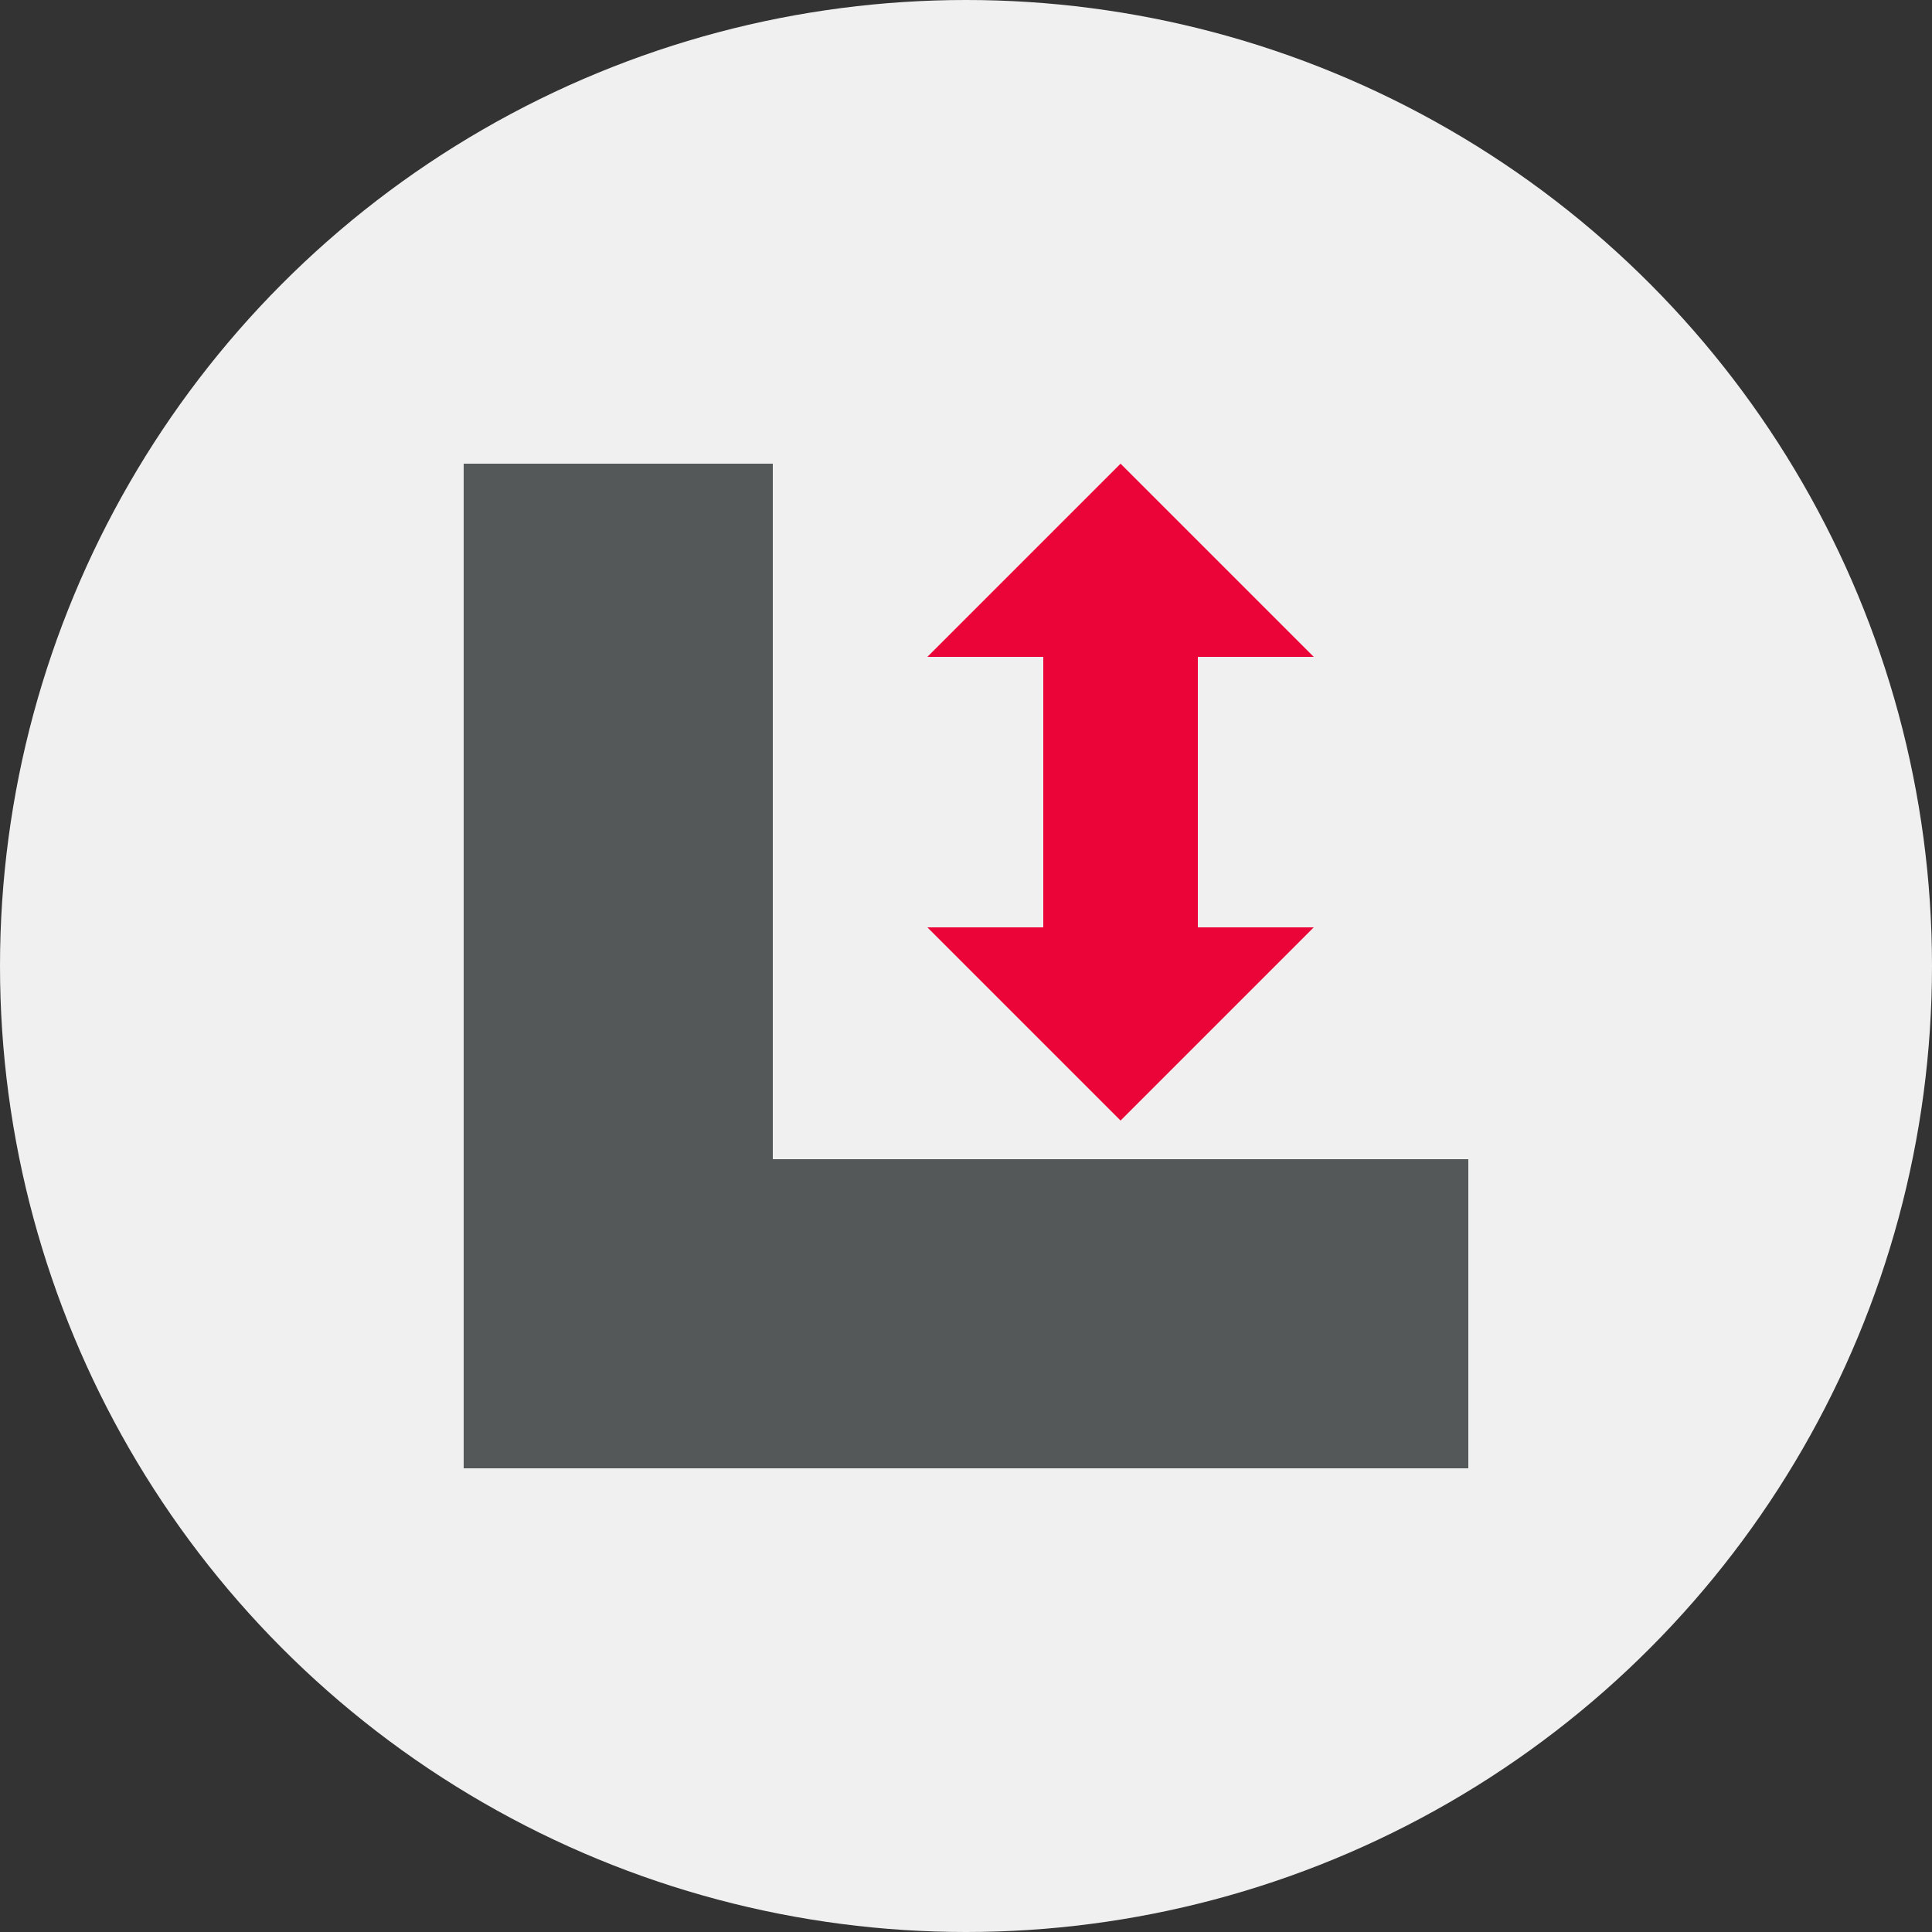
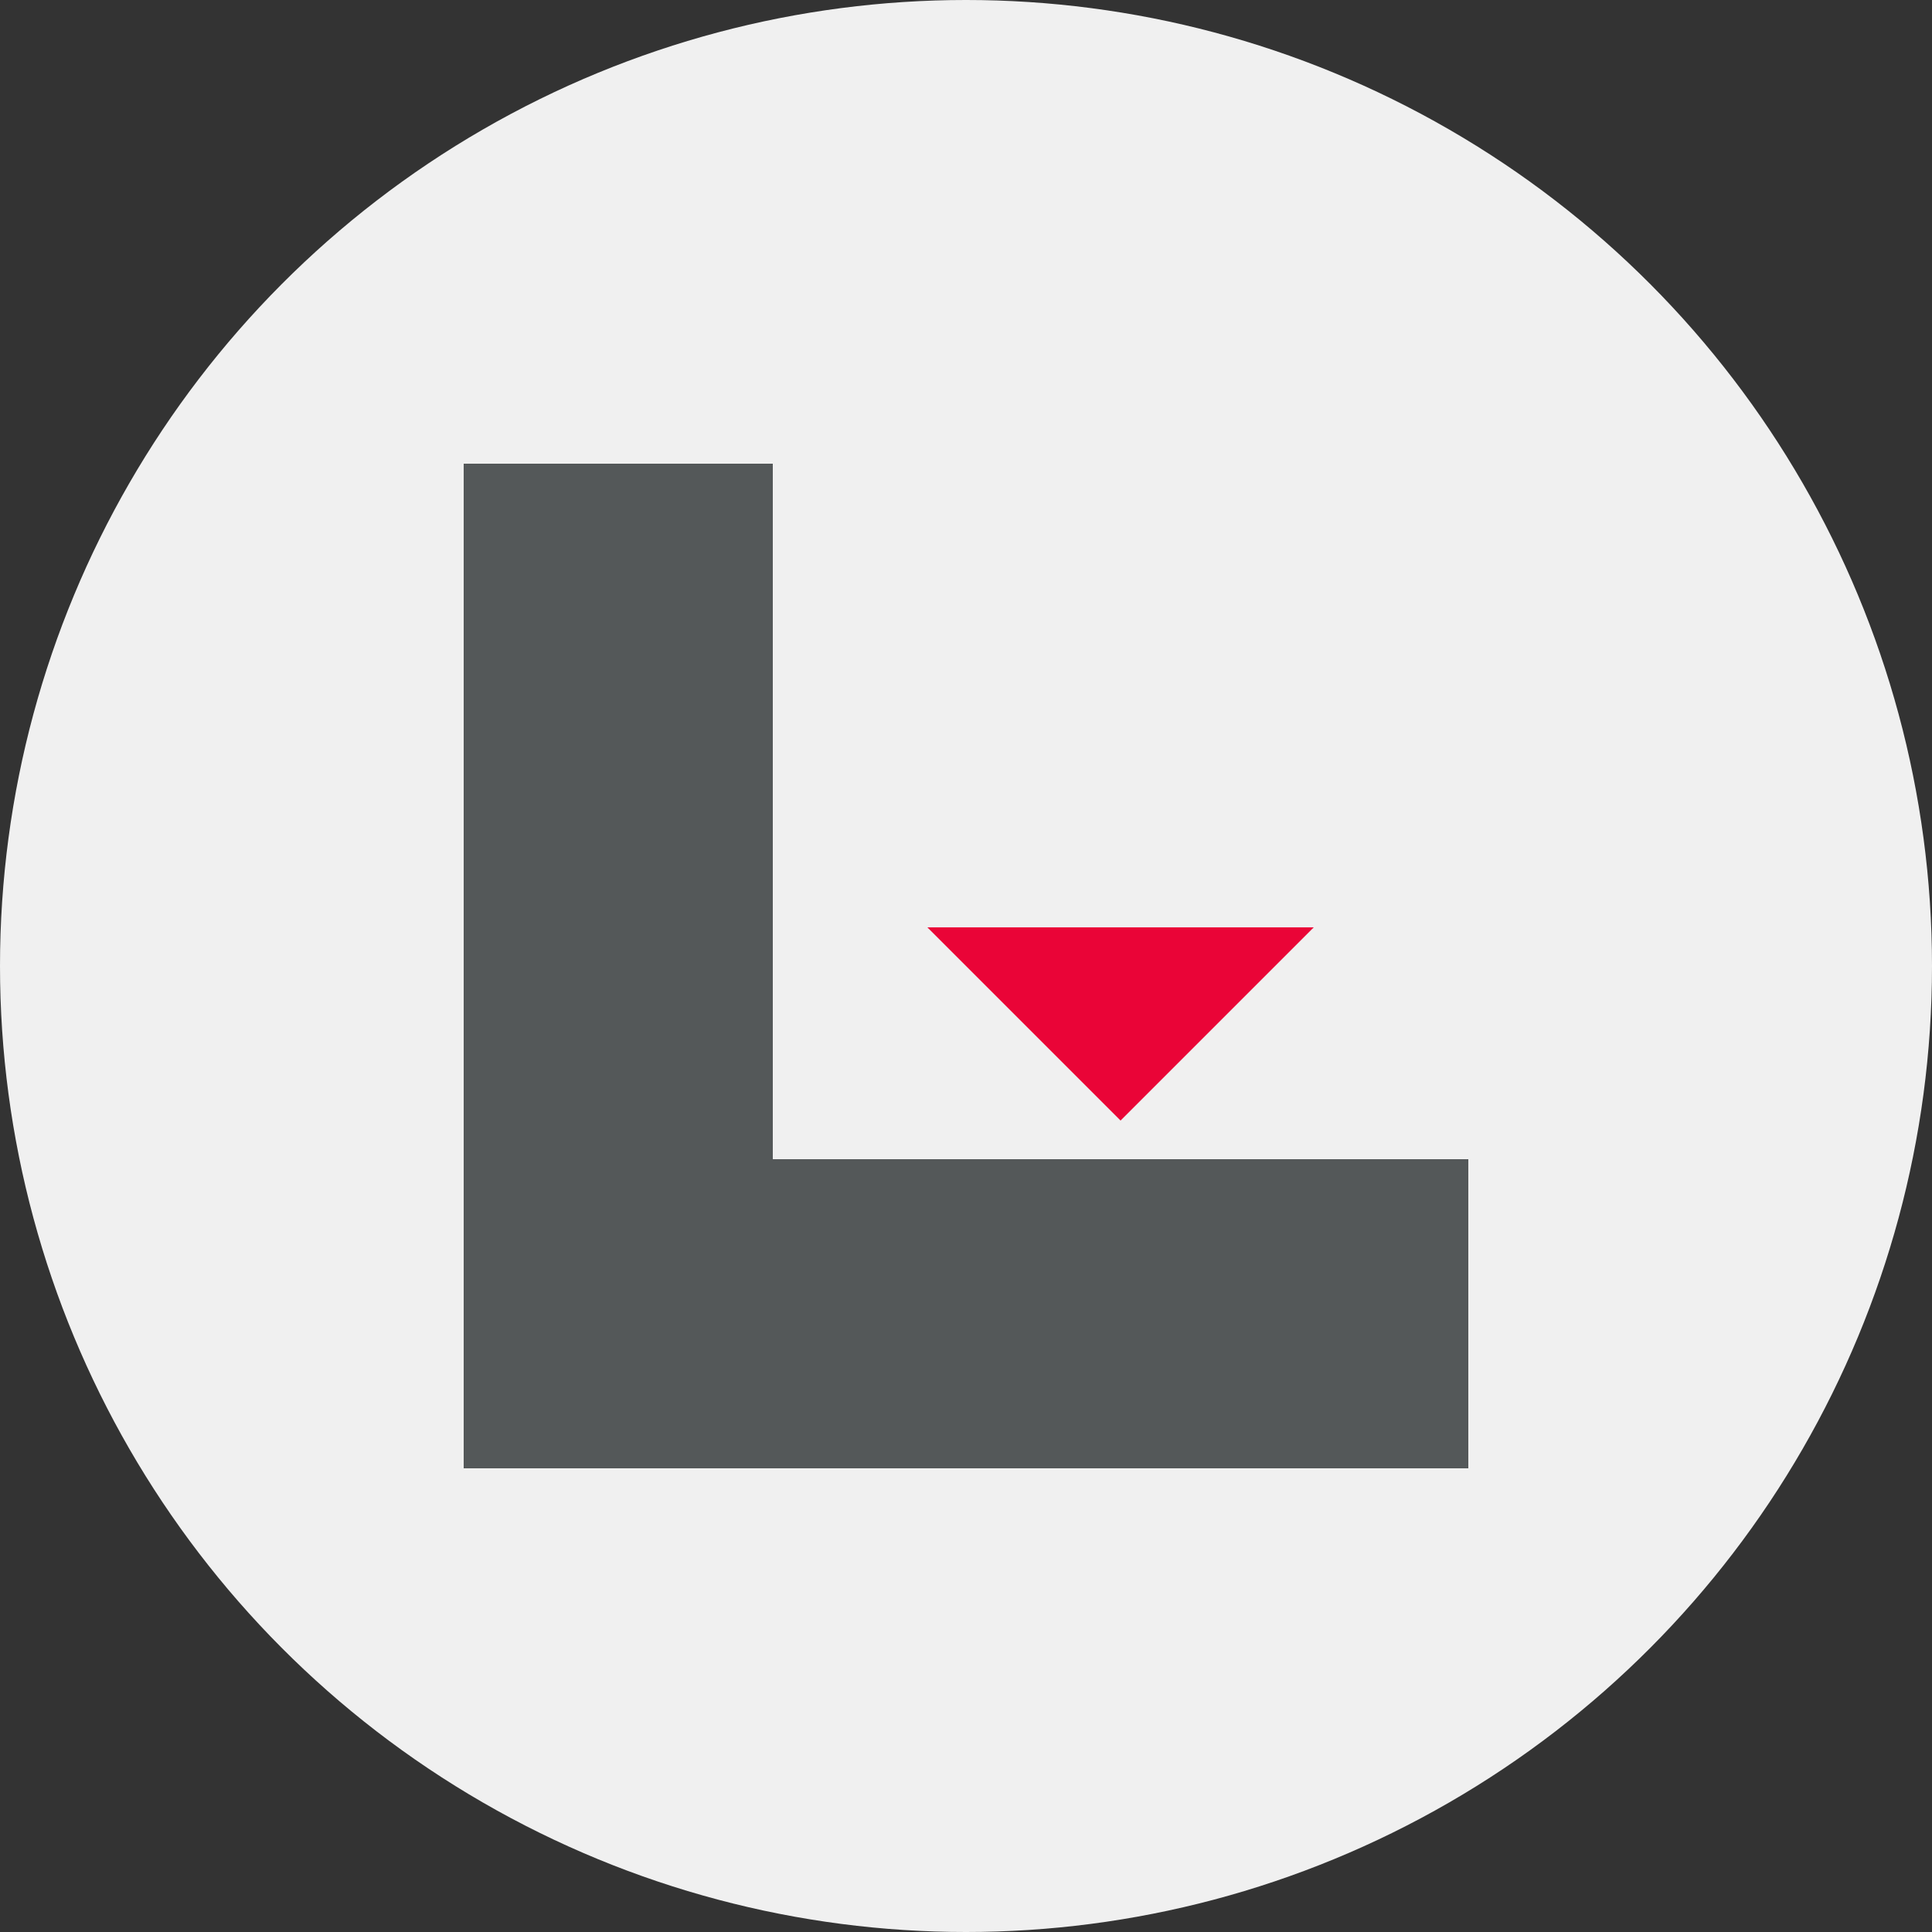
<svg xmlns="http://www.w3.org/2000/svg" width="100" height="100" viewBox="0 0 100 100" fill="none">
  <rect x="0" y="0" width="100" height="100" fill="#333333" stroke="none" />
  <circle cx="50" cy="50" r="50" fill="#F0F0F0" />
  <rect x="24" y="24" width="16" height="52" fill="#545859" />
  <rect x="40" y="60" width="36" height="16" fill="#545859" />
-   <rect x="54" y="48" width="14" height="8" transform="rotate(-90 54 48)" fill="#EA0437" />
-   <path d="M58 58L68 48L48 48L58 58Z" fill="#EA0437" />
-   <path d="M58 24L48 34L68 34L58 24Z" fill="#EA0437" />
+   <path d="M58 58L68 48L48 48L58 58" fill="#EA0437" />
</svg>